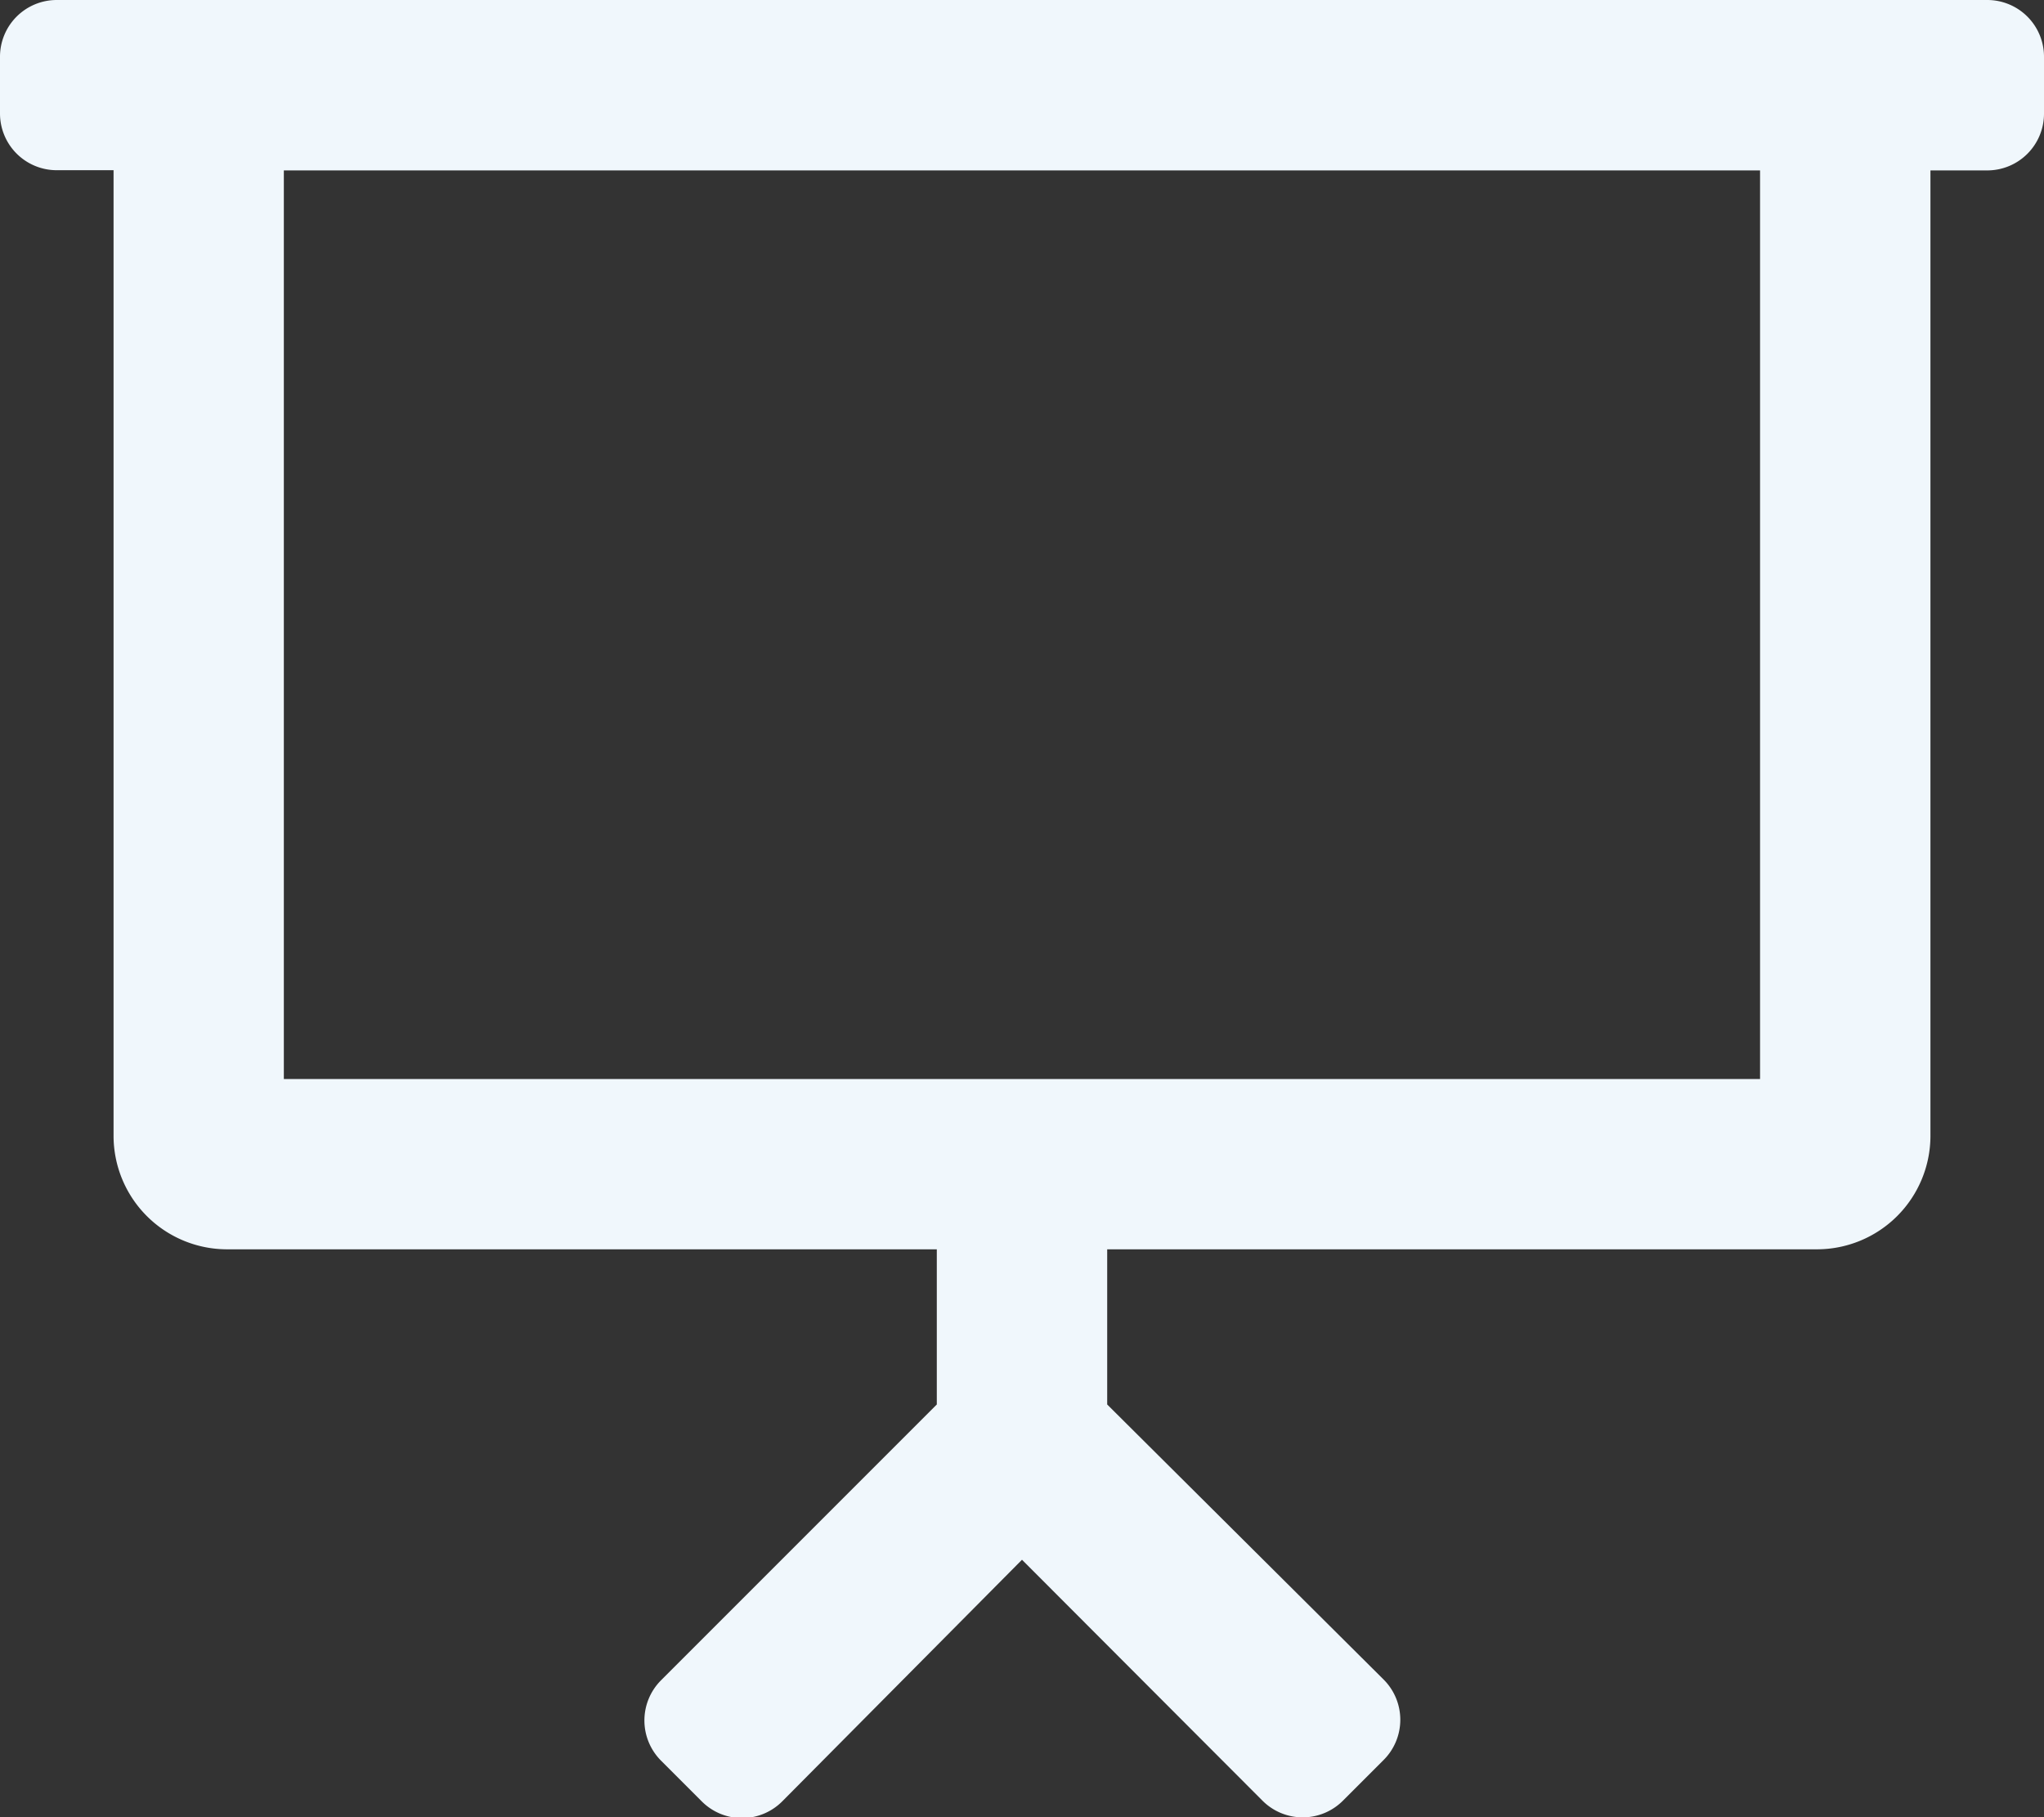
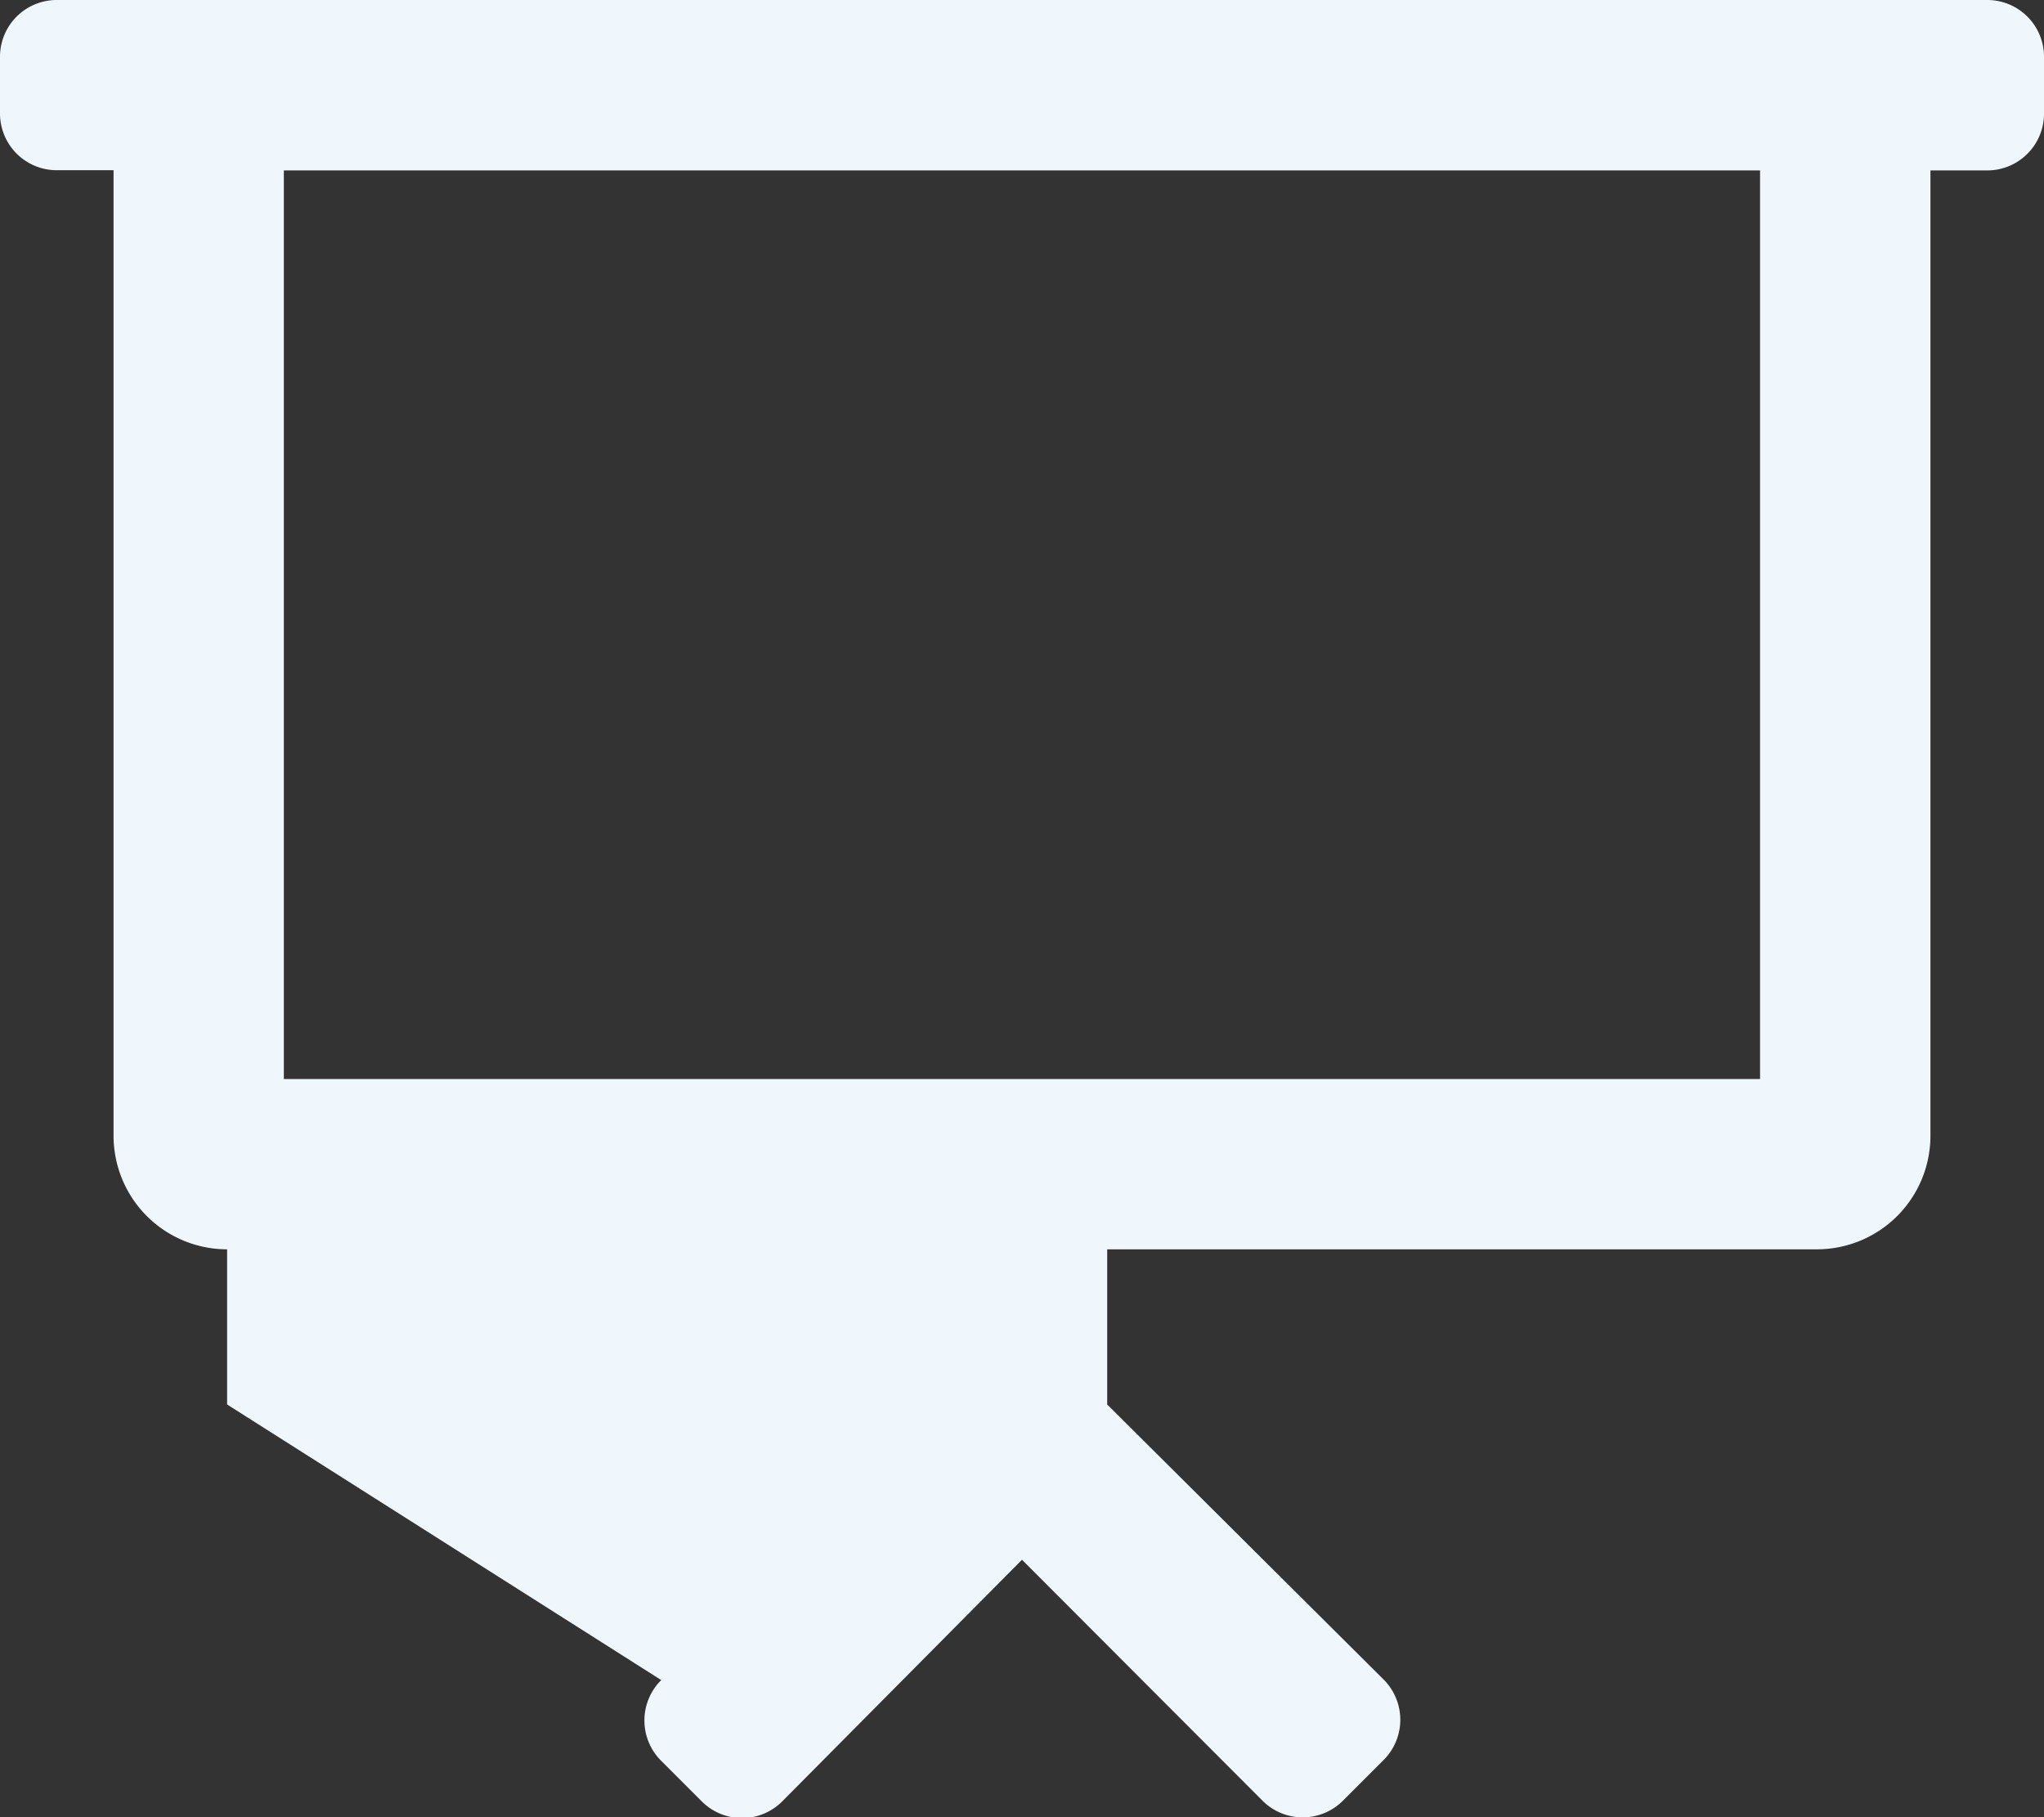
<svg xmlns="http://www.w3.org/2000/svg" width="20.25" height="18" viewBox="0 0 20.25 18">
  <rect x="0" y="0" width="20.25" height="18" fill="#333333" stroke="none" />
-   <path id="LSC.ORG_-_Icons_-_Content_Type_-_Presentation_Slides" data-name="LSC.ORG - Icons - Content Type - Presentation Slides" d="M9.562-15.75H-9.563a.562.562,0,0,0-.562.562v.562a.562.562,0,0,0,.562.562H-9V-4.5A1.125,1.125,0,0,0-7.875-3.375H-.844v1.537L-3.574.892a.563.563,0,0,0,0,.8l.4.4a.563.563,0,0,0,.8,0L0-.3,2.381,2.085a.563.563,0,0,0,.8,0l.4-.4a.563.563,0,0,0,0-.8L.844-1.838V-3.375H7.875A1.125,1.125,0,0,0,9-4.5v-9.562h.562a.562.562,0,0,0,.563-.562v-.562A.562.562,0,0,0,9.562-15.75ZM7.312-5.062H-7.313v-9H7.312Z" transform="translate(10.125 15.75)" fill="#f0f7fc" />
+   <path id="LSC.ORG_-_Icons_-_Content_Type_-_Presentation_Slides" data-name="LSC.ORG - Icons - Content Type - Presentation Slides" d="M9.562-15.75H-9.563a.562.562,0,0,0-.562.562v.562a.562.562,0,0,0,.562.562H-9V-4.5A1.125,1.125,0,0,0-7.875-3.375v1.537L-3.574.892a.563.563,0,0,0,0,.8l.4.4a.563.563,0,0,0,.8,0L0-.3,2.381,2.085a.563.563,0,0,0,.8,0l.4-.4a.563.563,0,0,0,0-.8L.844-1.838V-3.375H7.875A1.125,1.125,0,0,0,9-4.5v-9.562h.562a.562.562,0,0,0,.563-.562v-.562A.562.562,0,0,0,9.562-15.75ZM7.312-5.062H-7.313v-9H7.312Z" transform="translate(10.125 15.75)" fill="#f0f7fc" />
</svg>